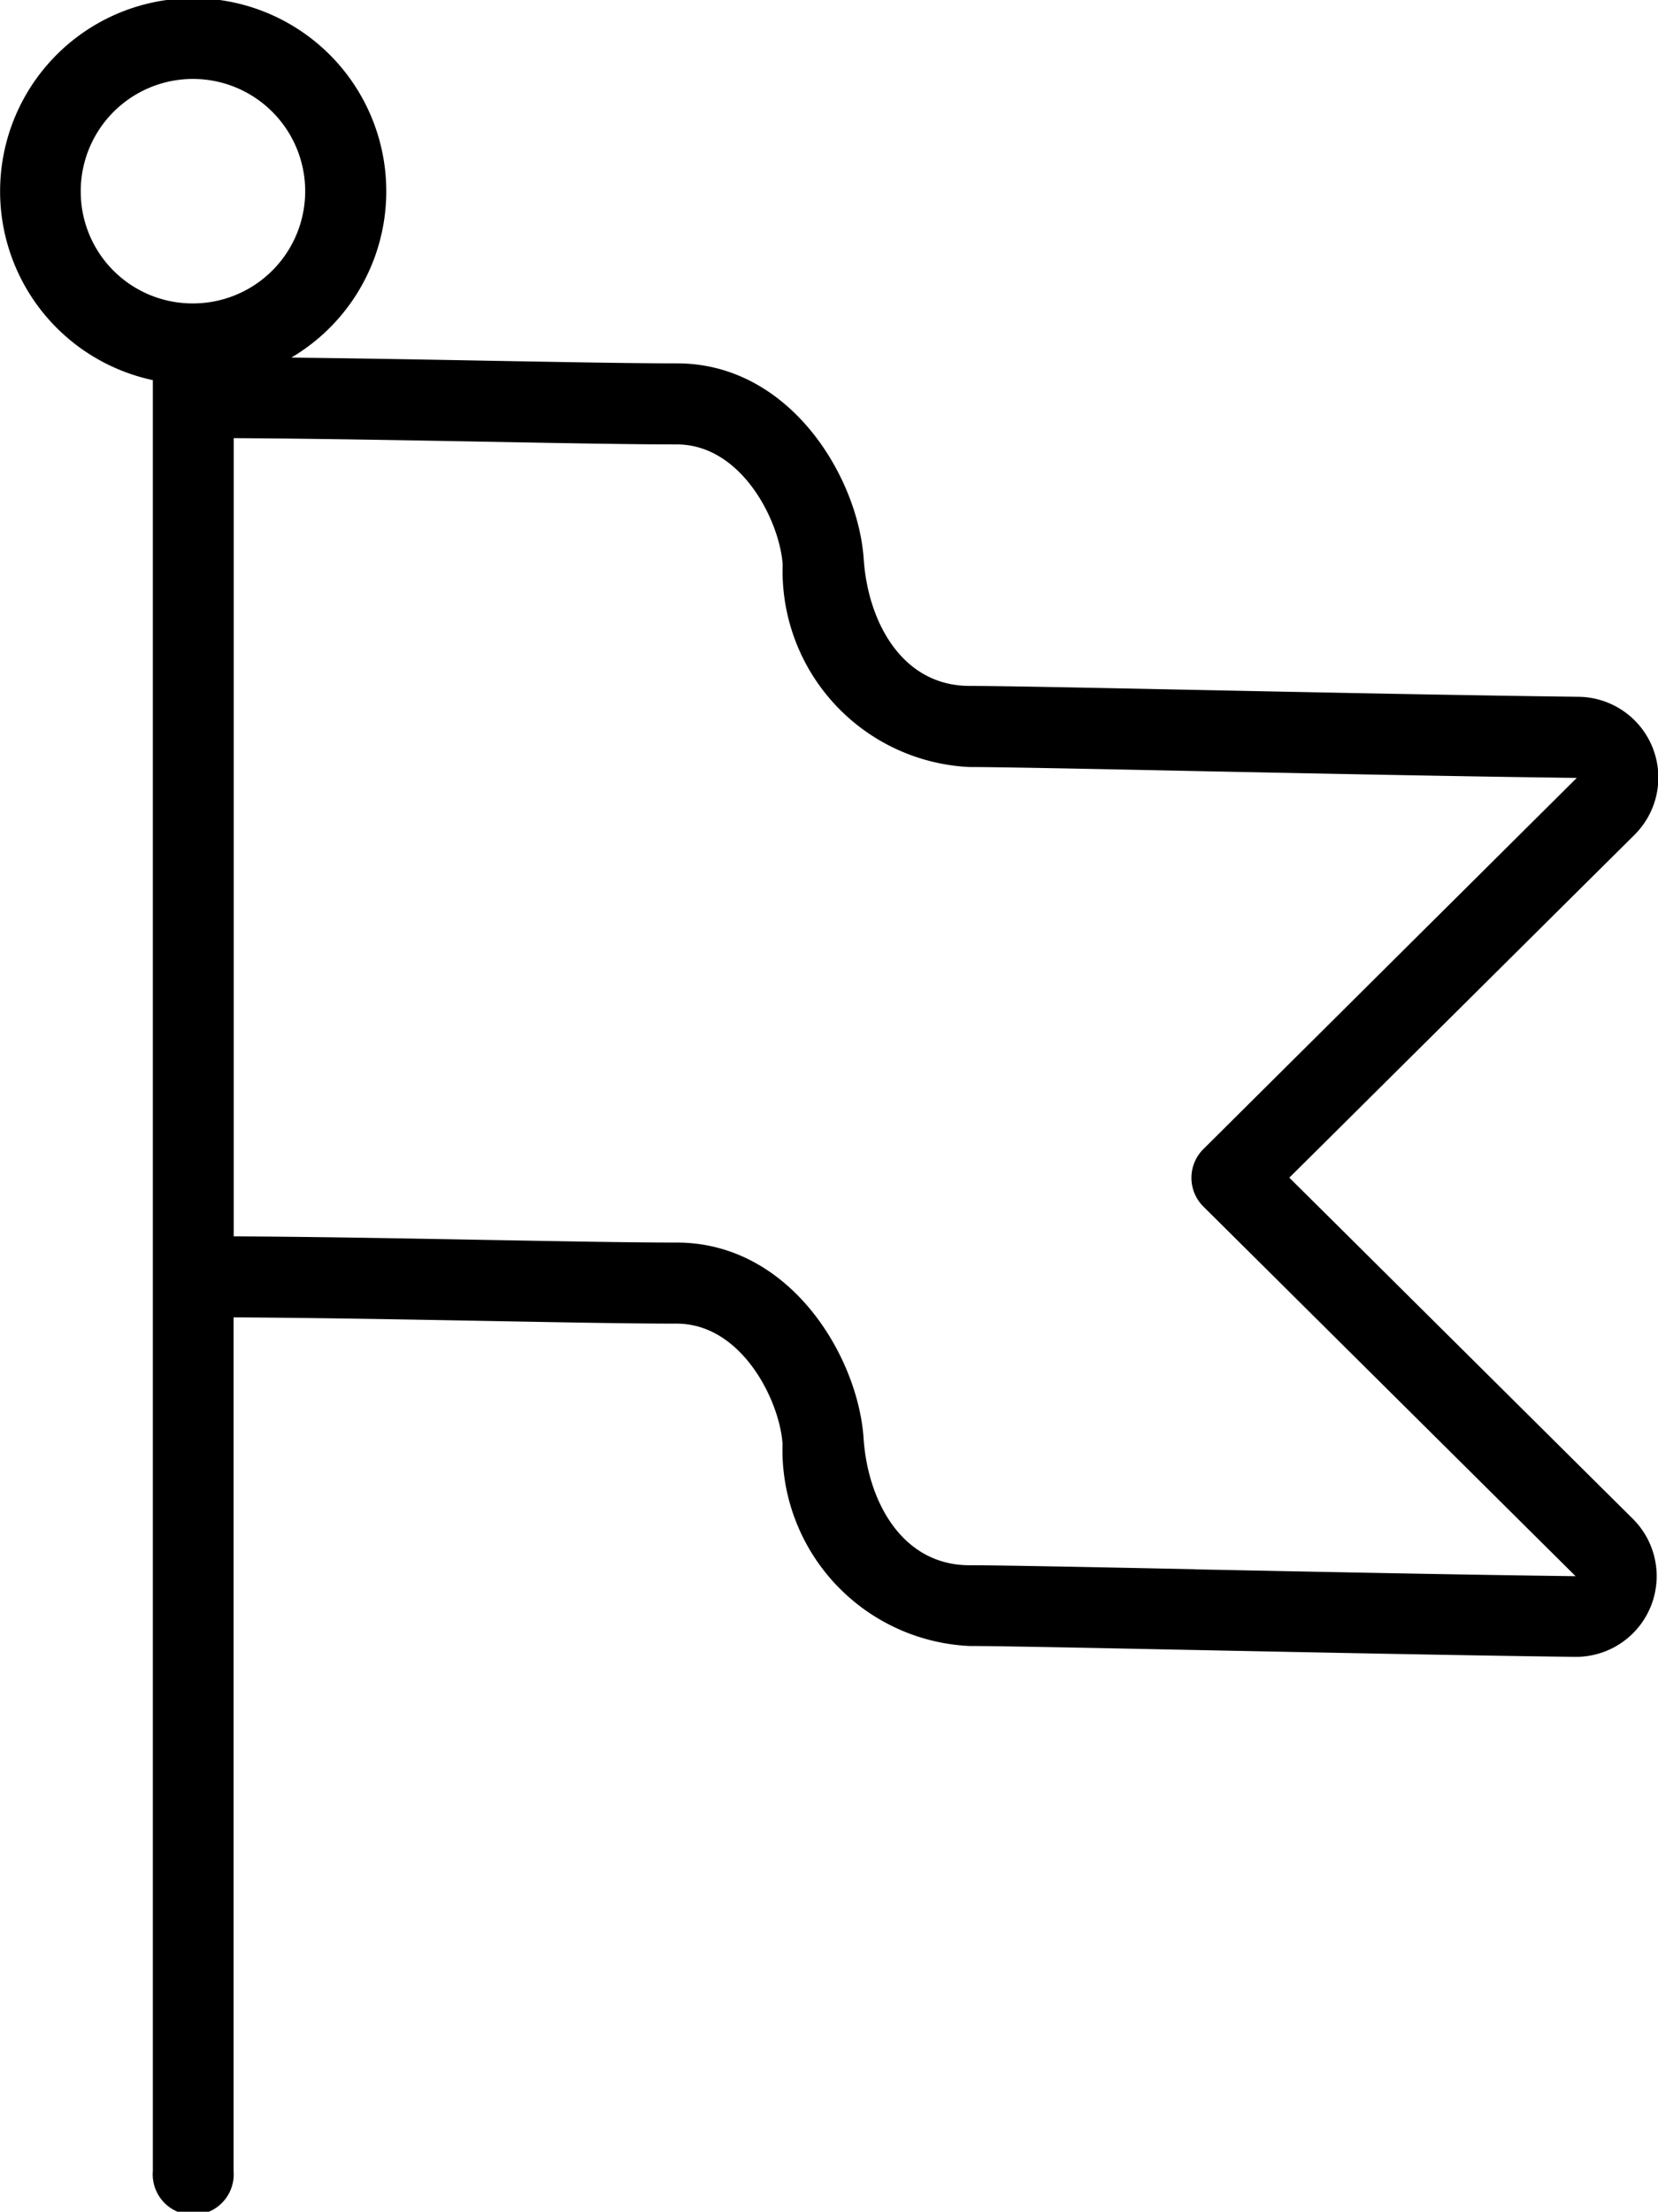
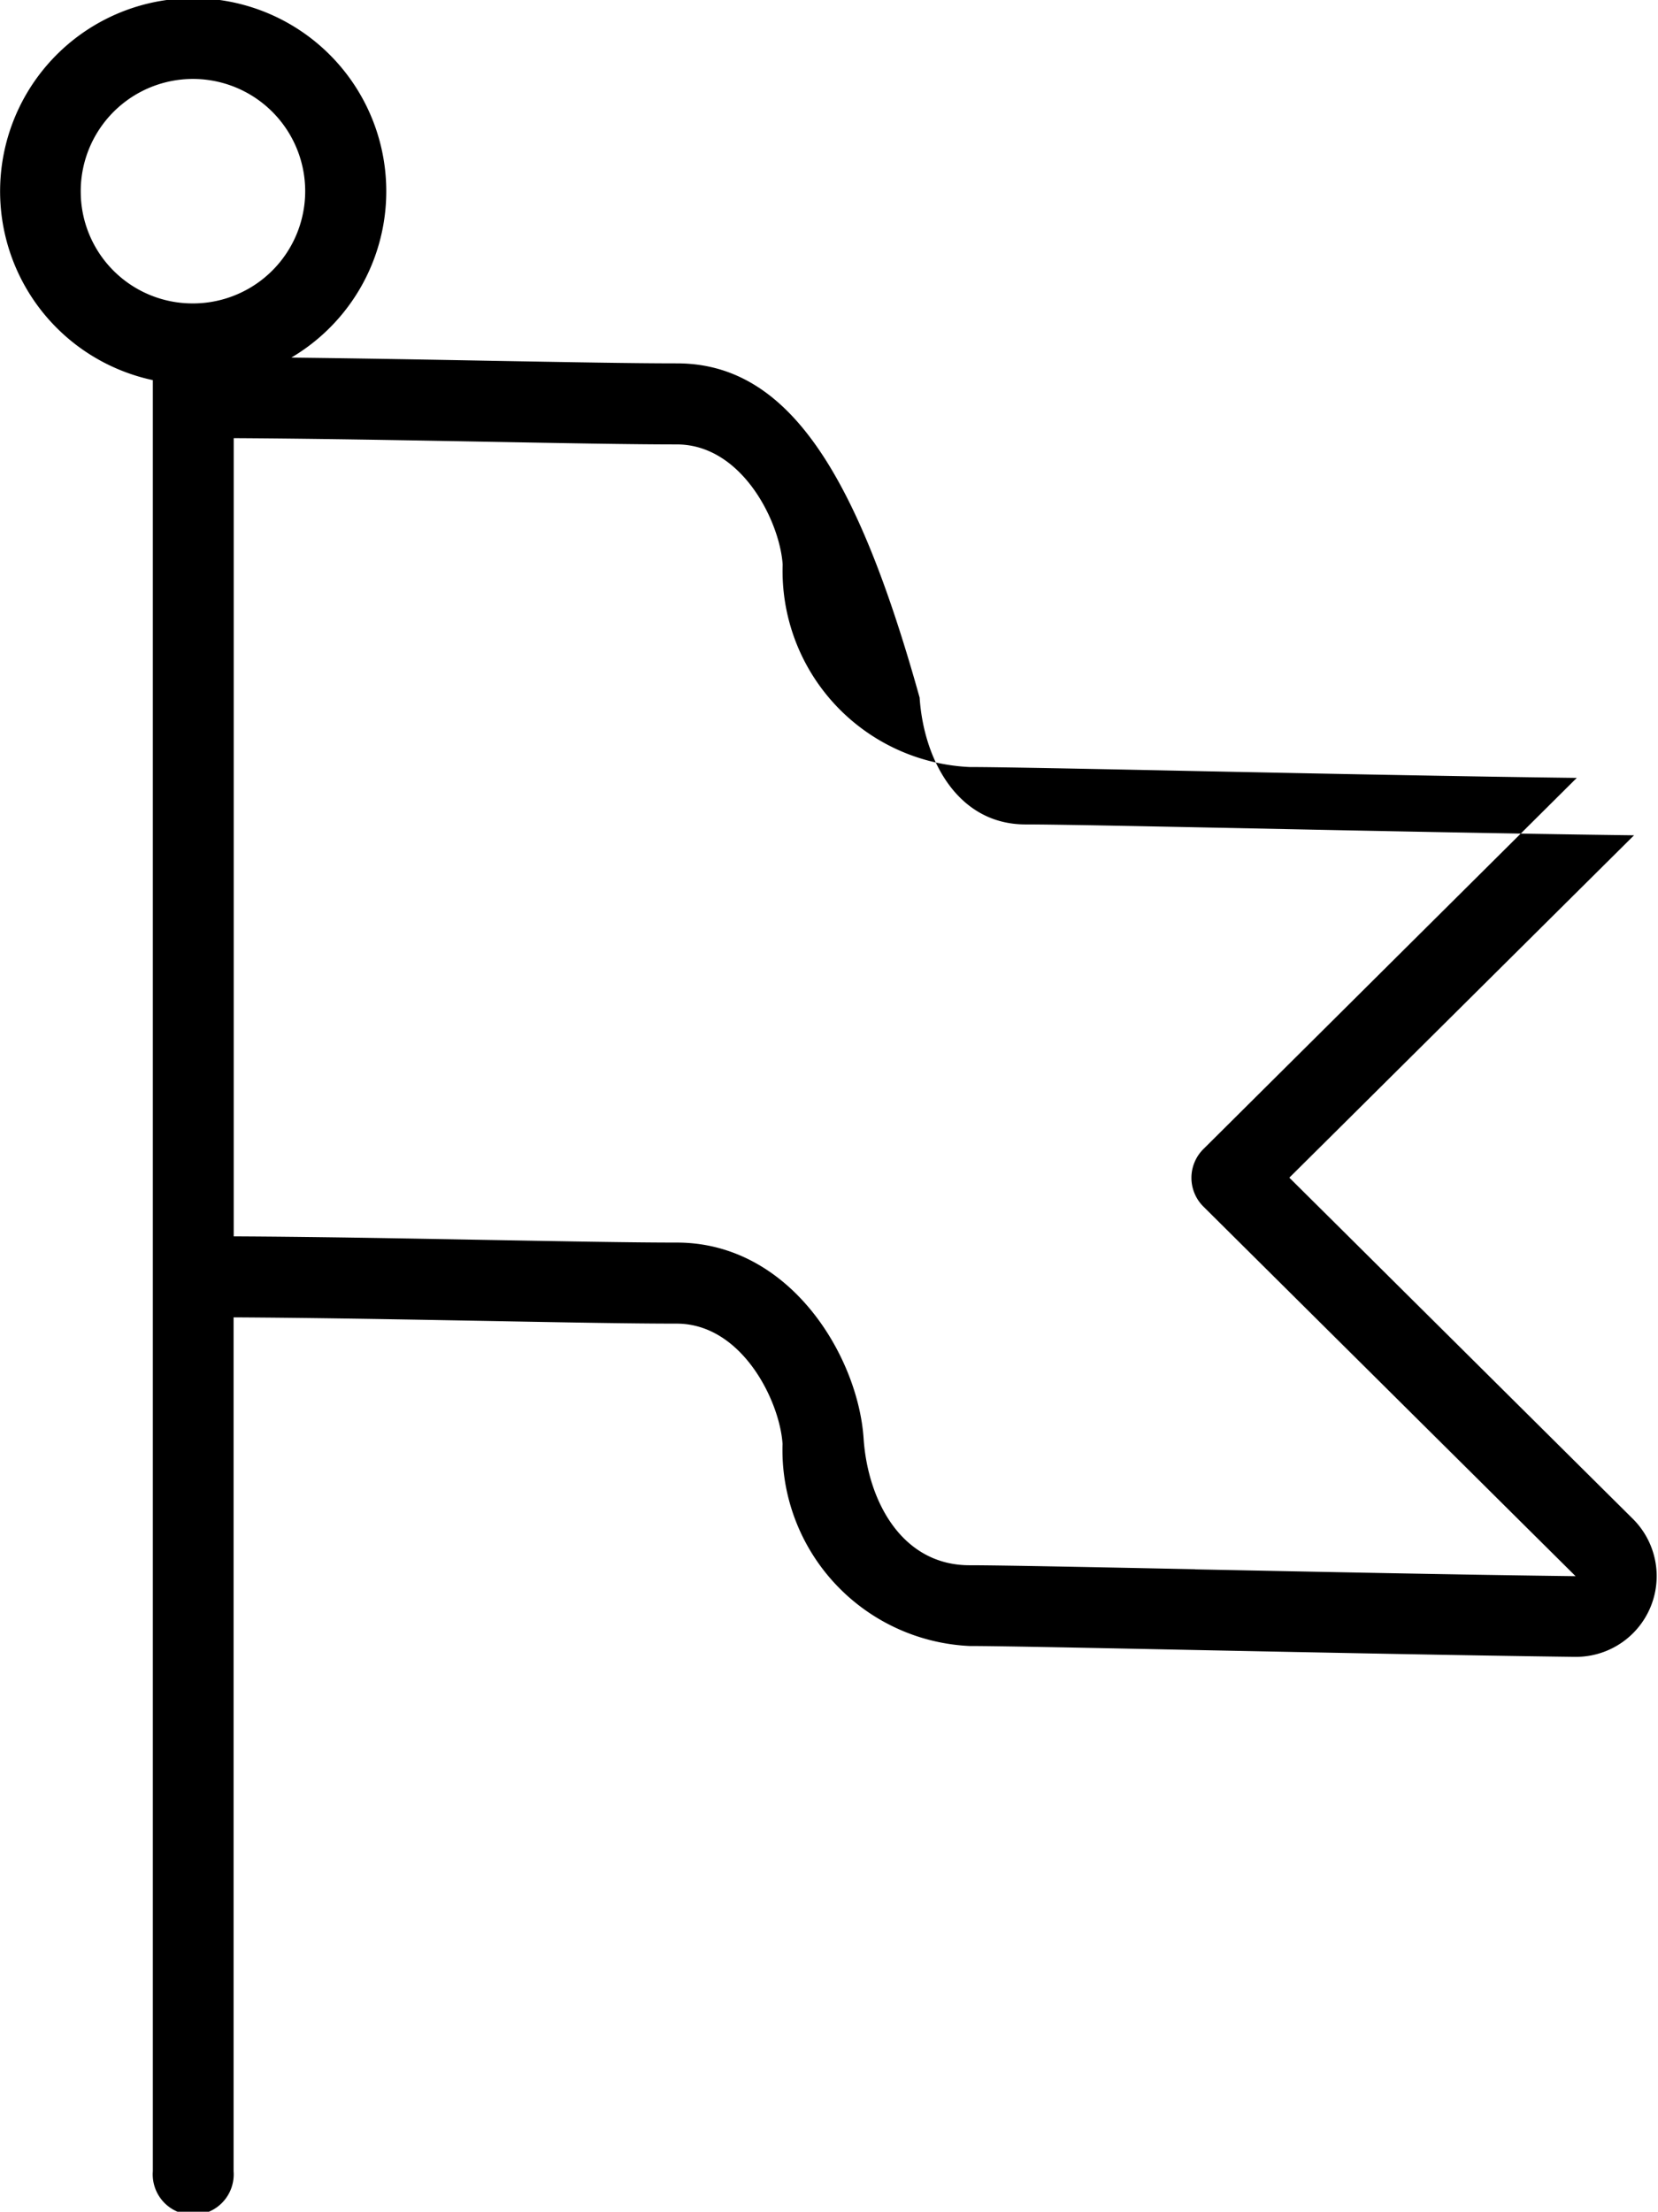
<svg xmlns="http://www.w3.org/2000/svg" id="icon_event" width="26.696" height="35.608" viewBox="0 0 26.696 35.608">
-   <path id="パス_29779" data-name="パス 29779" d="M20.76,18.96l5.55-5.512a1.3,1.3,0,0,0-.9-2.23c-1.791-.022-4.219-.071-6.17-.111-1.762-.036-3.154-.064-3.628-.064-1.084,0-1.637-1.026-1.705-2.042C13.816,7.681,12.722,5.85,10.9,5.85c-.723,0-1.789-.02-3.024-.042-1.02-.019-2.131-.039-3.185-.051a3.109,3.109,0,1,0-2.23.363V34.956a.652.652,0,1,0,1.3,0V21.209c1.3.007,2.768.034,4.086.058,1.241.023,2.313.043,3.048.043,1.049,0,1.659,1.241,1.705,1.936A3.16,3.16,0,0,0,15.61,26.5c.461,0,1.918.03,3.6.064,1.937.039,4.348.088,6.139.111h.017a1.3,1.3,0,0,0,.917-2.23ZM1.3,3.095a1.807,1.807,0,1,1,1.807,1.79A1.8,1.8,0,0,1,1.3,3.095M19.24,25.264c-1.763-.036-3.155-.064-3.63-.064-1.084,0-1.637-1.026-1.705-2.042-.089-1.322-1.183-3.153-3.007-3.153-.723,0-1.789-.02-3.024-.042-1.325-.024-2.8-.052-4.111-.058V7.054c1.3.007,2.768.034,4.086.058,1.241.023,2.313.043,3.048.043,1.049,0,1.659,1.241,1.705,1.935a3.16,3.16,0,0,0,3.007,3.259c.461,0,1.917.029,3.6.064,1.954.04,4.385.089,6.179.111L19.376,18.5a.652.652,0,0,0,0,.925l5.993,5.951c-1.786-.022-4.193-.071-6.128-.11" />
+   <path id="パス_29779" data-name="パス 29779" d="M20.76,18.96l5.55-5.512c-1.791-.022-4.219-.071-6.17-.111-1.762-.036-3.154-.064-3.628-.064-1.084,0-1.637-1.026-1.705-2.042C13.816,7.681,12.722,5.85,10.9,5.85c-.723,0-1.789-.02-3.024-.042-1.02-.019-2.131-.039-3.185-.051a3.109,3.109,0,1,0-2.23.363V34.956a.652.652,0,1,0,1.3,0V21.209c1.3.007,2.768.034,4.086.058,1.241.023,2.313.043,3.048.043,1.049,0,1.659,1.241,1.705,1.936A3.16,3.16,0,0,0,15.61,26.5c.461,0,1.918.03,3.6.064,1.937.039,4.348.088,6.139.111h.017a1.3,1.3,0,0,0,.917-2.23ZM1.3,3.095a1.807,1.807,0,1,1,1.807,1.79A1.8,1.8,0,0,1,1.3,3.095M19.24,25.264c-1.763-.036-3.155-.064-3.63-.064-1.084,0-1.637-1.026-1.705-2.042-.089-1.322-1.183-3.153-3.007-3.153-.723,0-1.789-.02-3.024-.042-1.325-.024-2.8-.052-4.111-.058V7.054c1.3.007,2.768.034,4.086.058,1.241.023,2.313.043,3.048.043,1.049,0,1.659,1.241,1.705,1.935a3.16,3.16,0,0,0,3.007,3.259c.461,0,1.917.029,3.6.064,1.954.04,4.385.089,6.179.111L19.376,18.5a.652.652,0,0,0,0,.925l5.993,5.951c-1.786-.022-4.193-.071-6.128-.11" />
</svg>